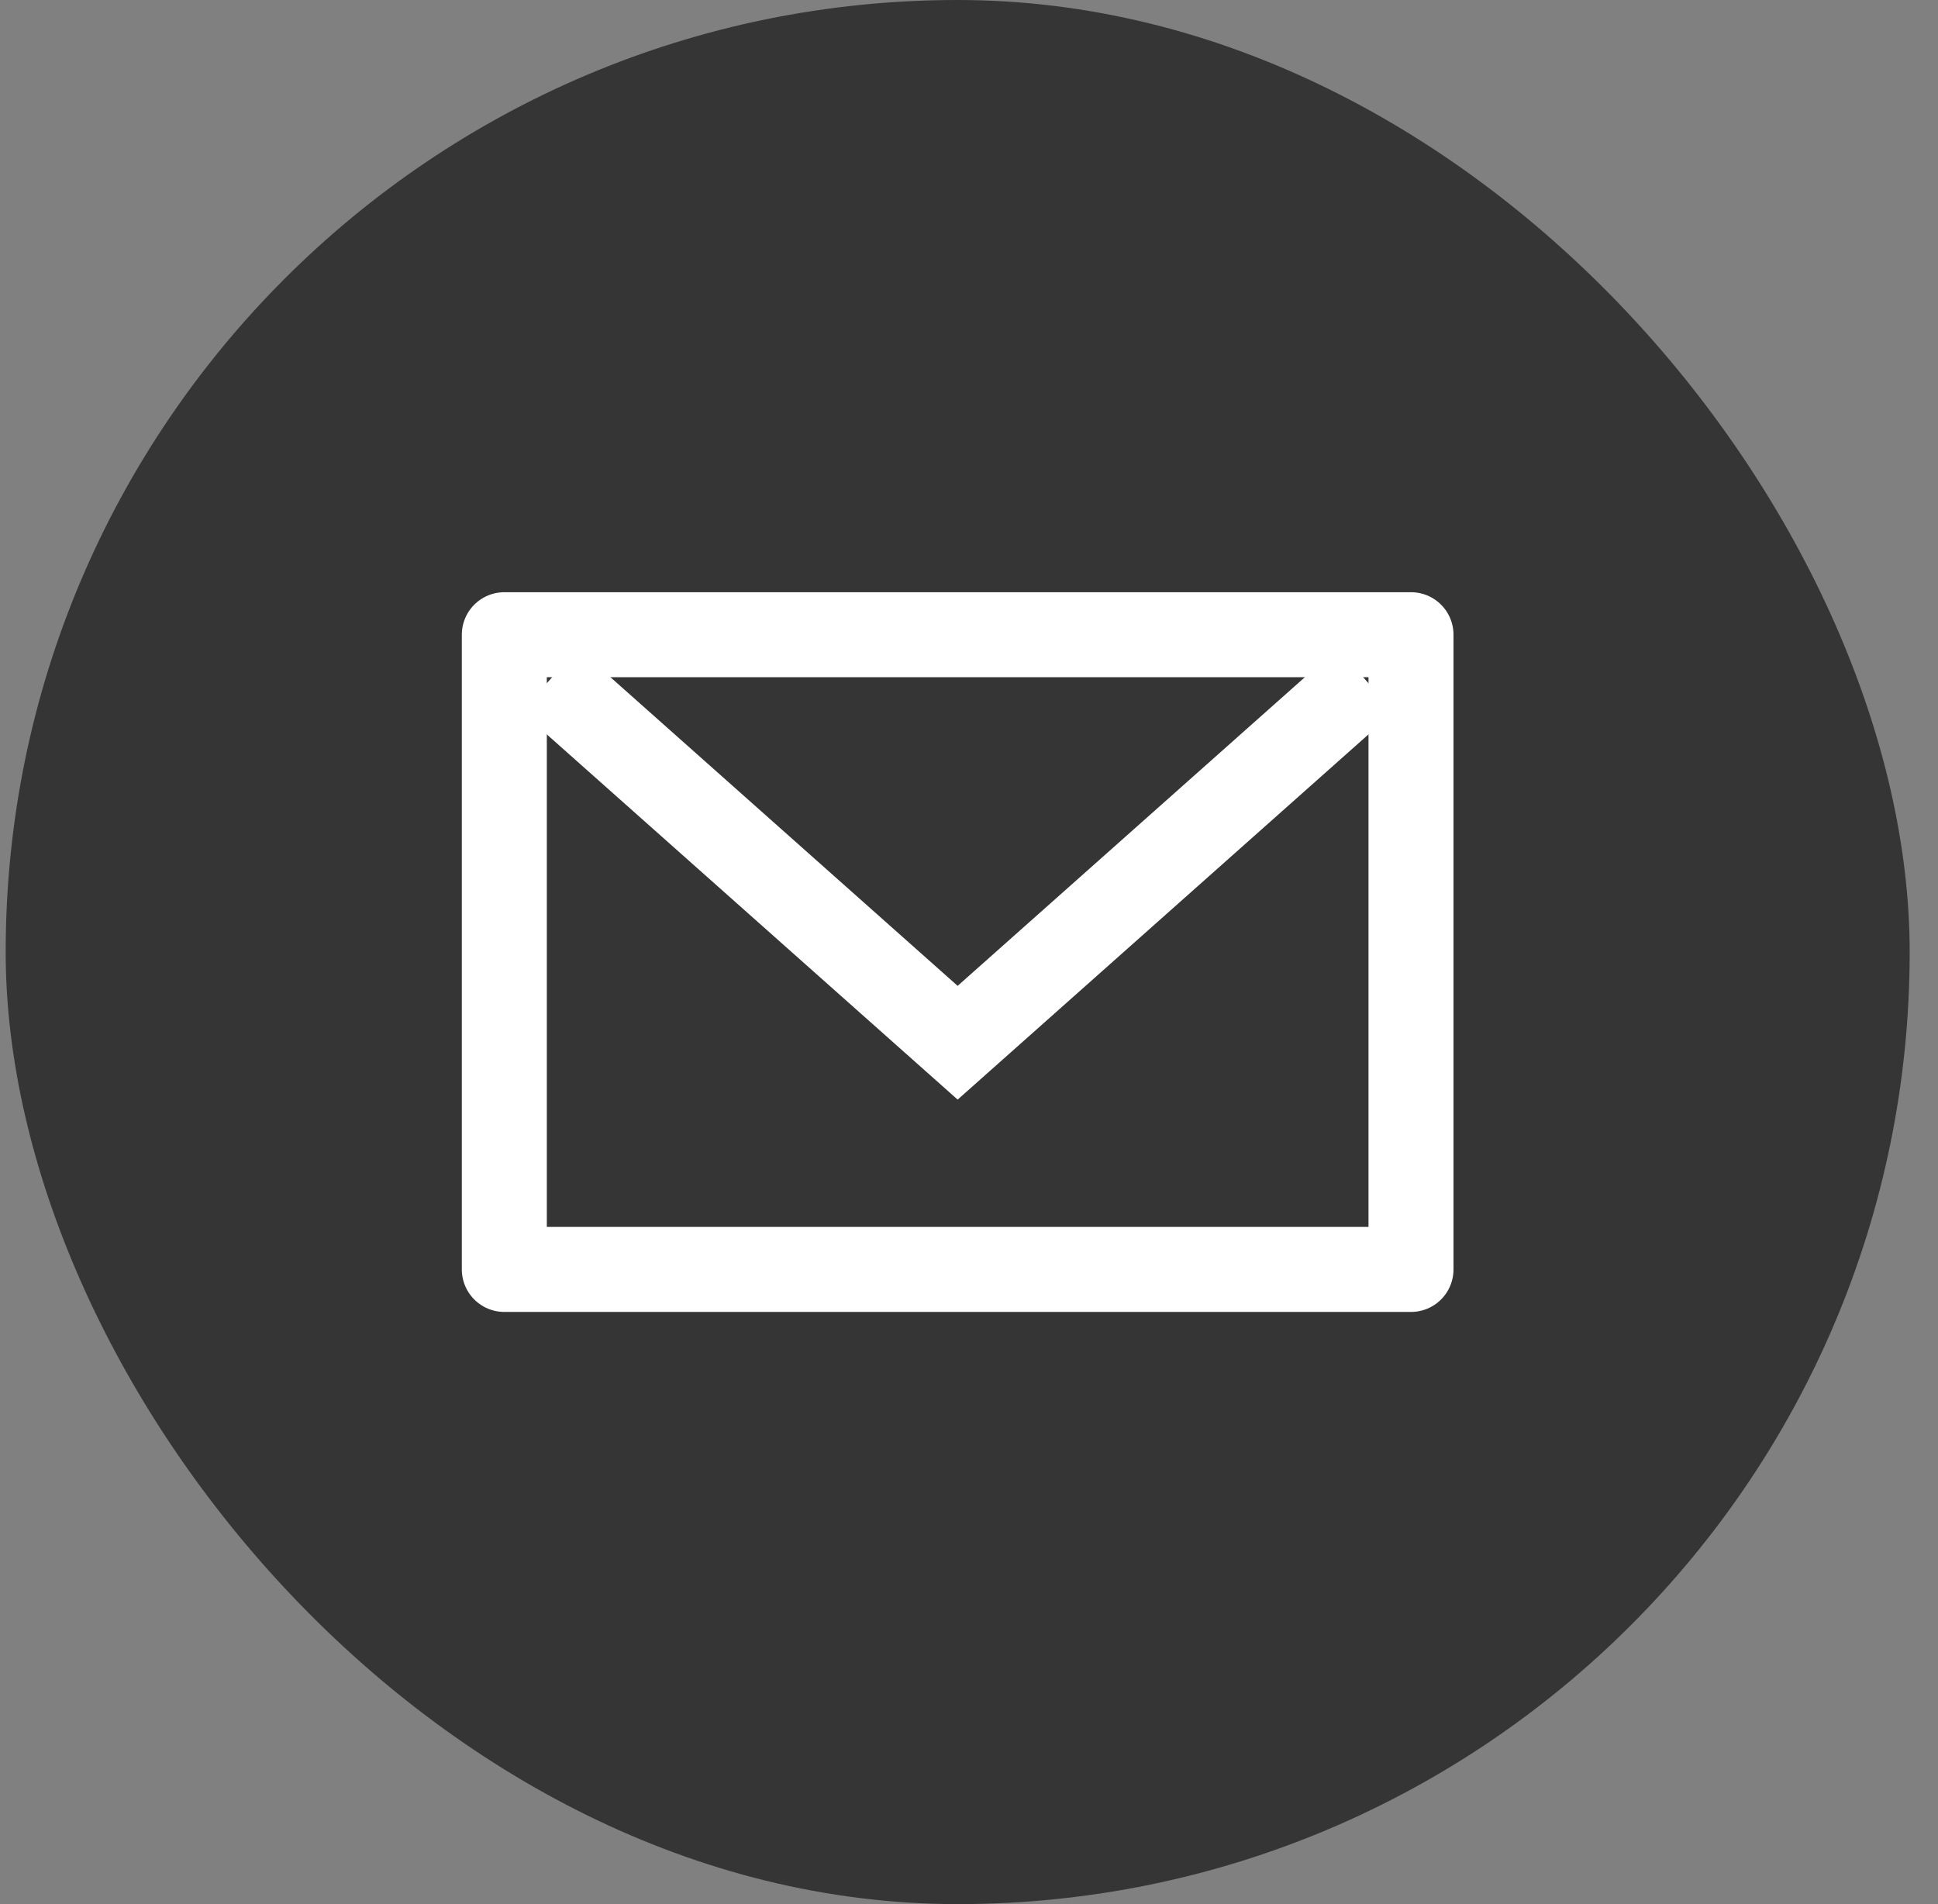
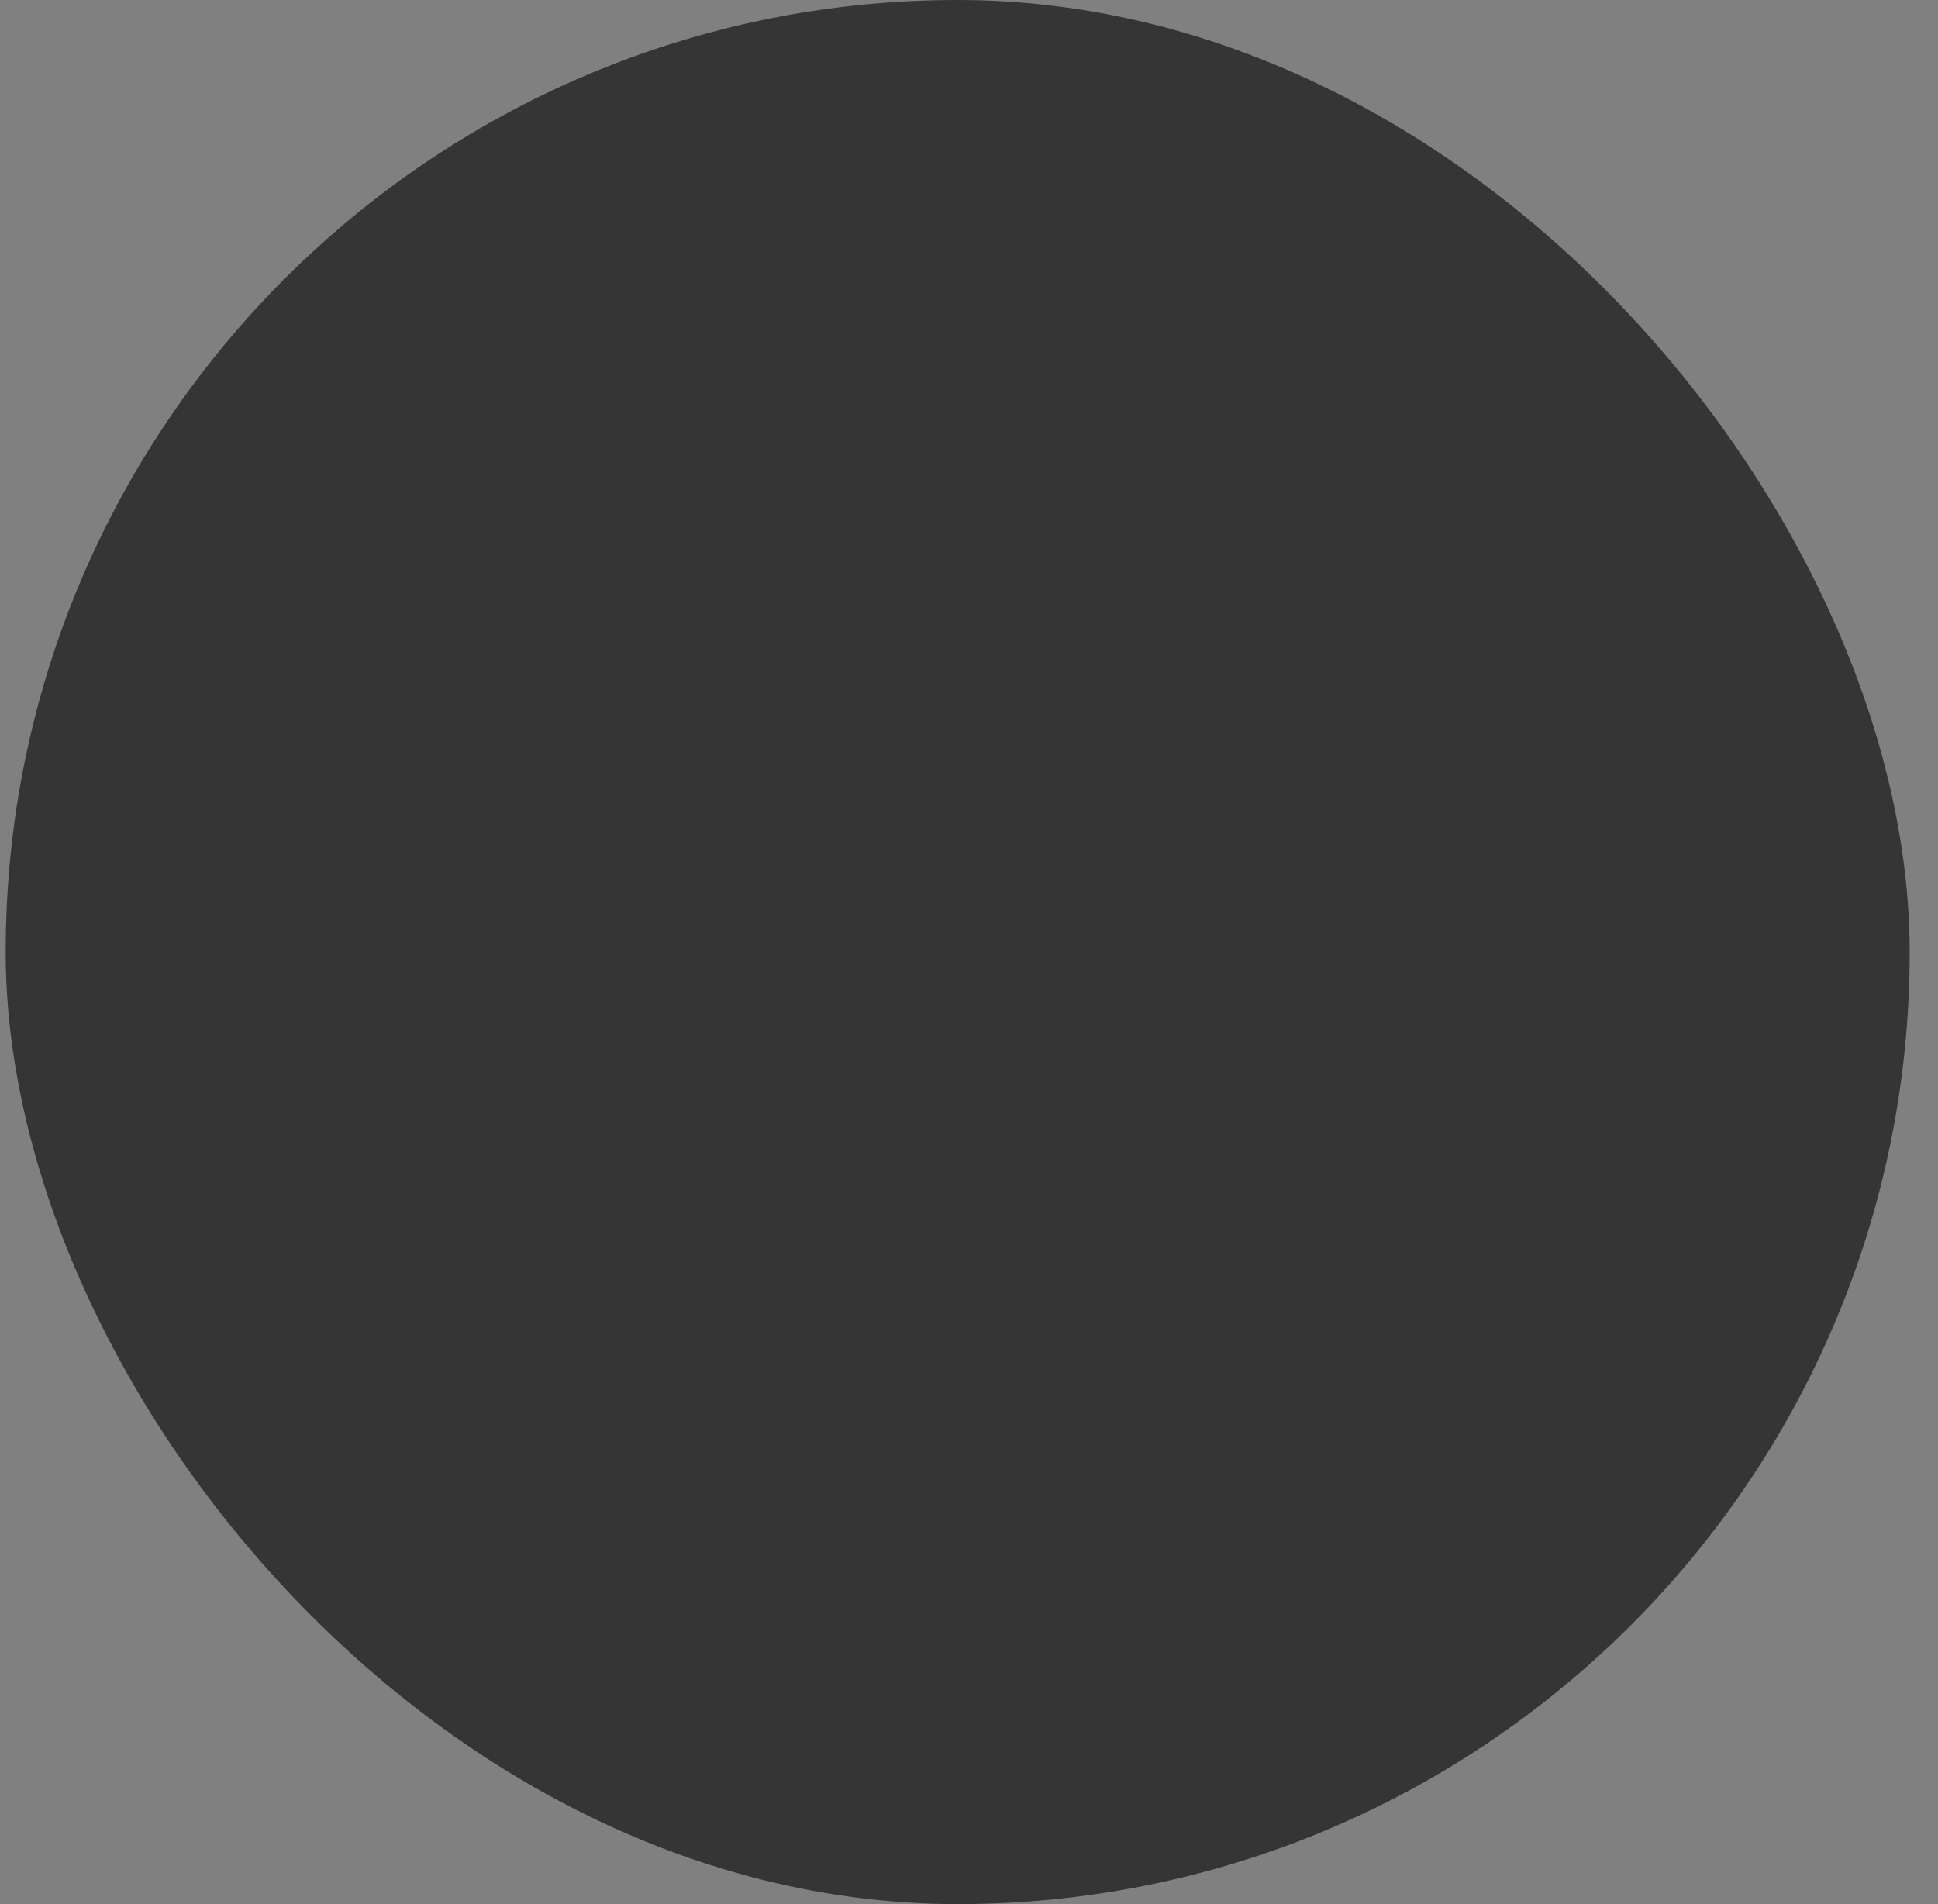
<svg xmlns="http://www.w3.org/2000/svg" width="57" height="56" viewBox="0 0 57 56" fill="none">
  <rect x="0" y="0" width="57" height="56" fill="#808080" stroke="none" />
  <rect x="0.167" width="56" height="56" rx="28" fill="#353535" />
-   <path d="M16.166 20L28.166 30.667L40.166 20" stroke="white" stroke-width="2.5" />
-   <rect x="14.833" y="18.667" width="26.667" height="18.667" stroke="white" stroke-width="2.5" stroke-linecap="round" stroke-linejoin="round" />
</svg>